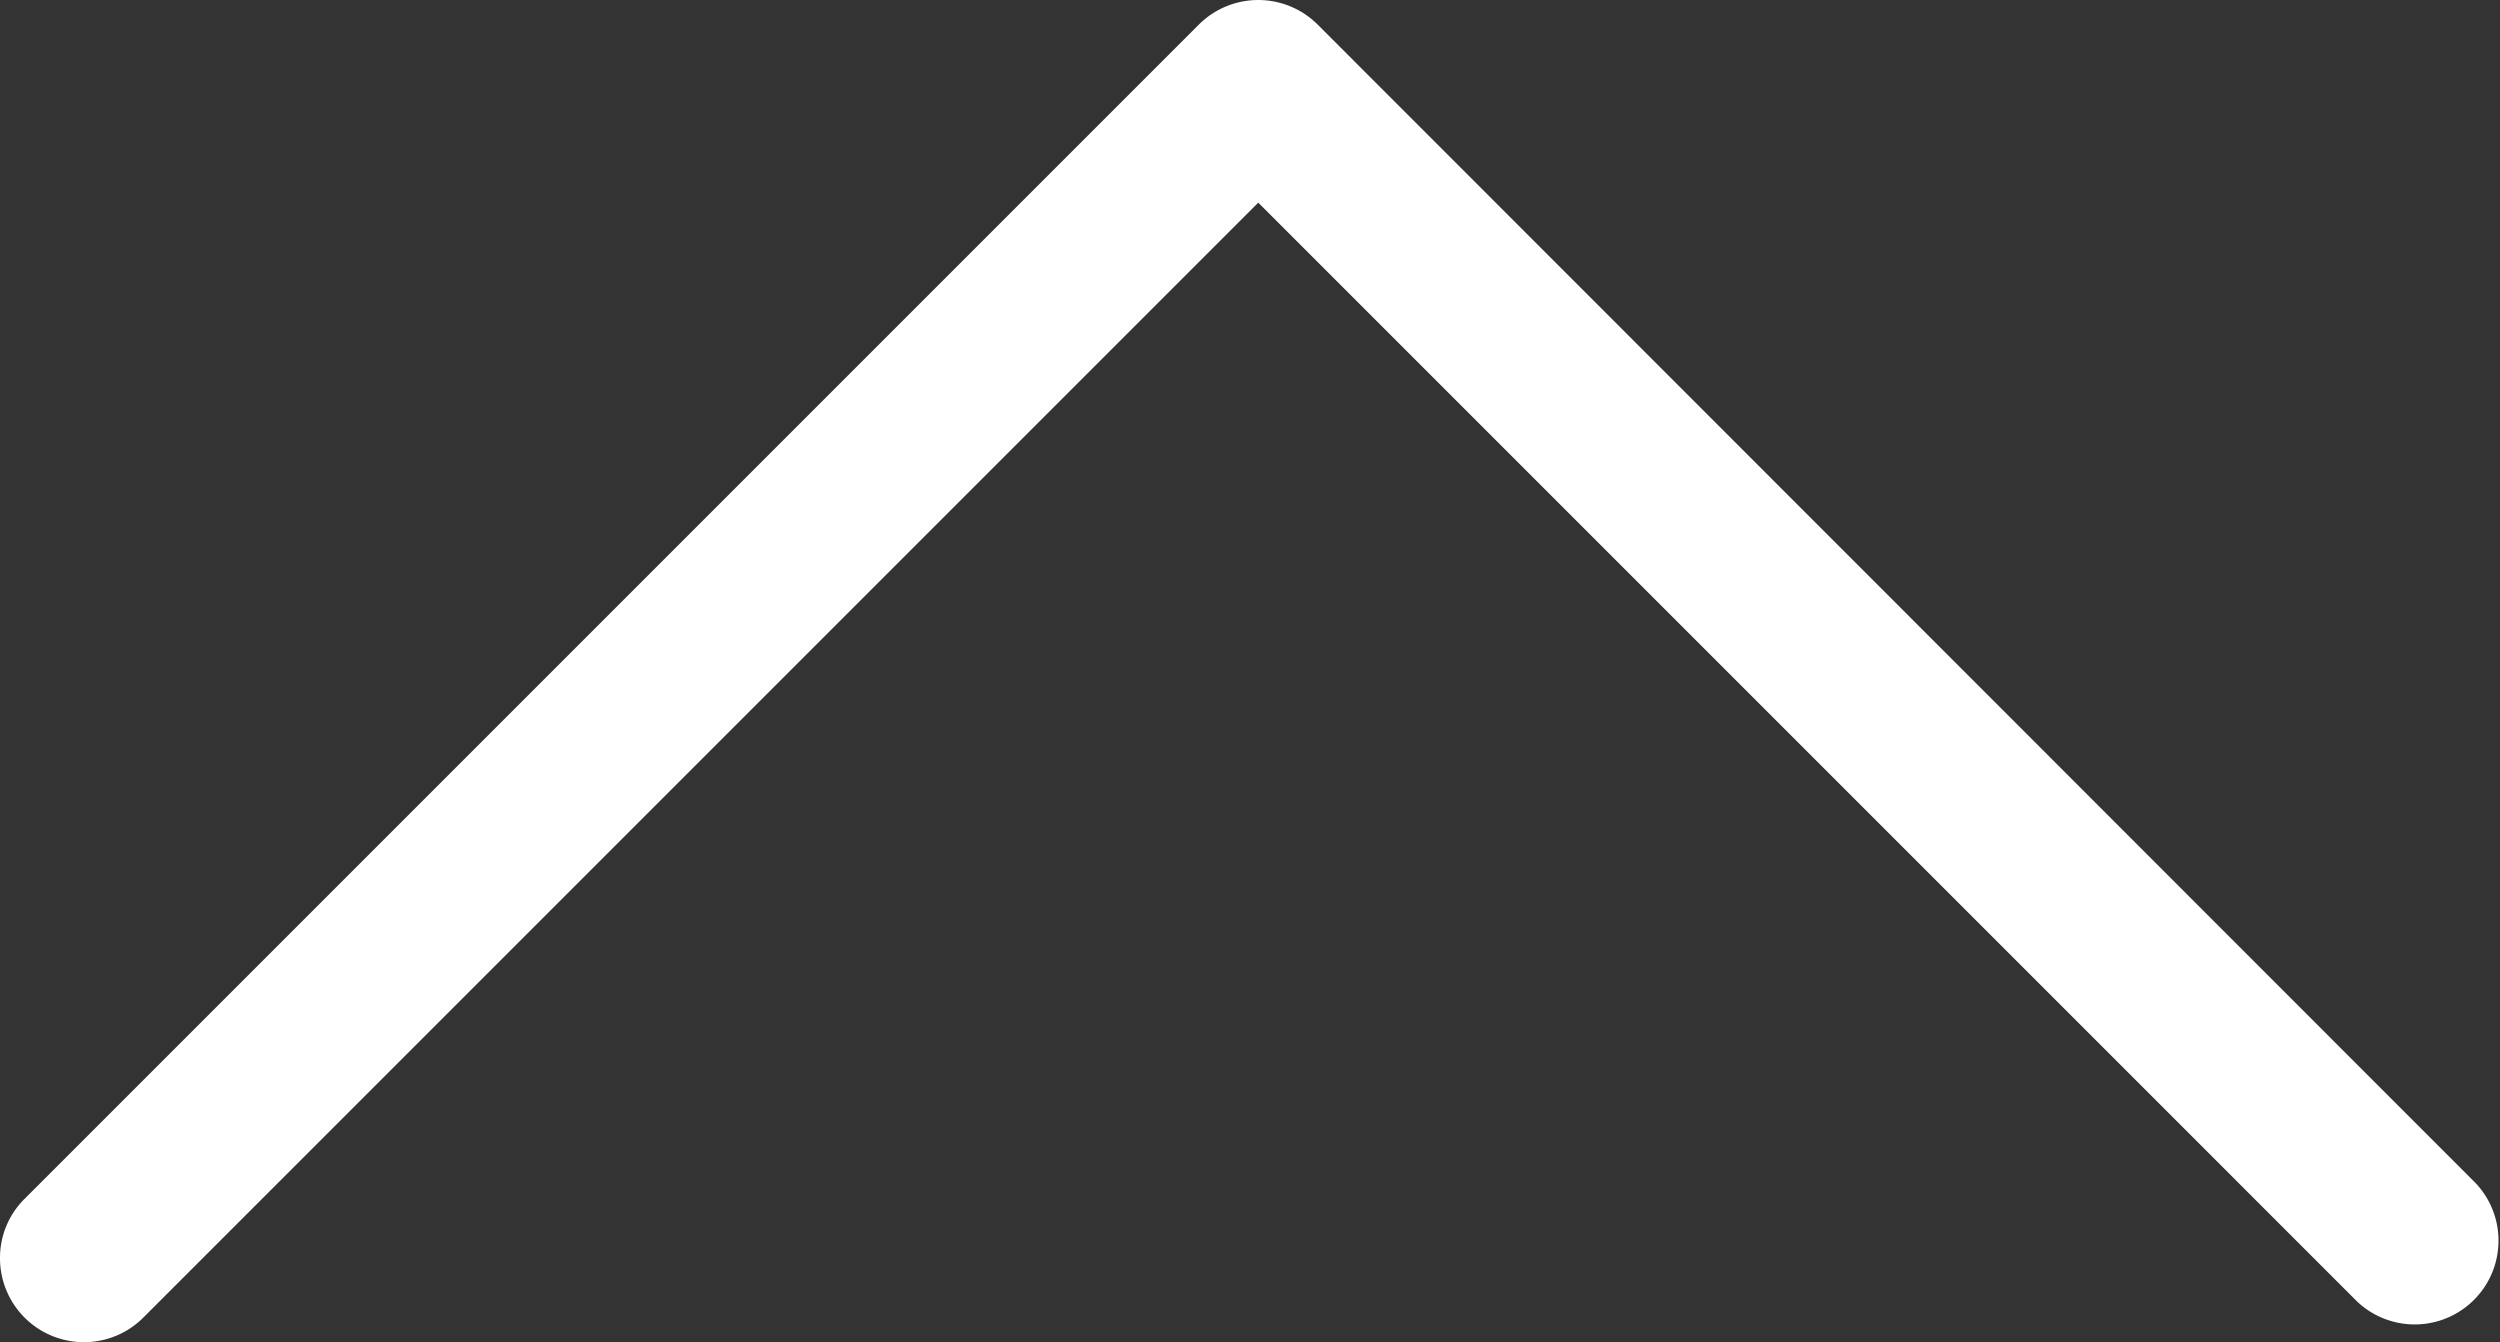
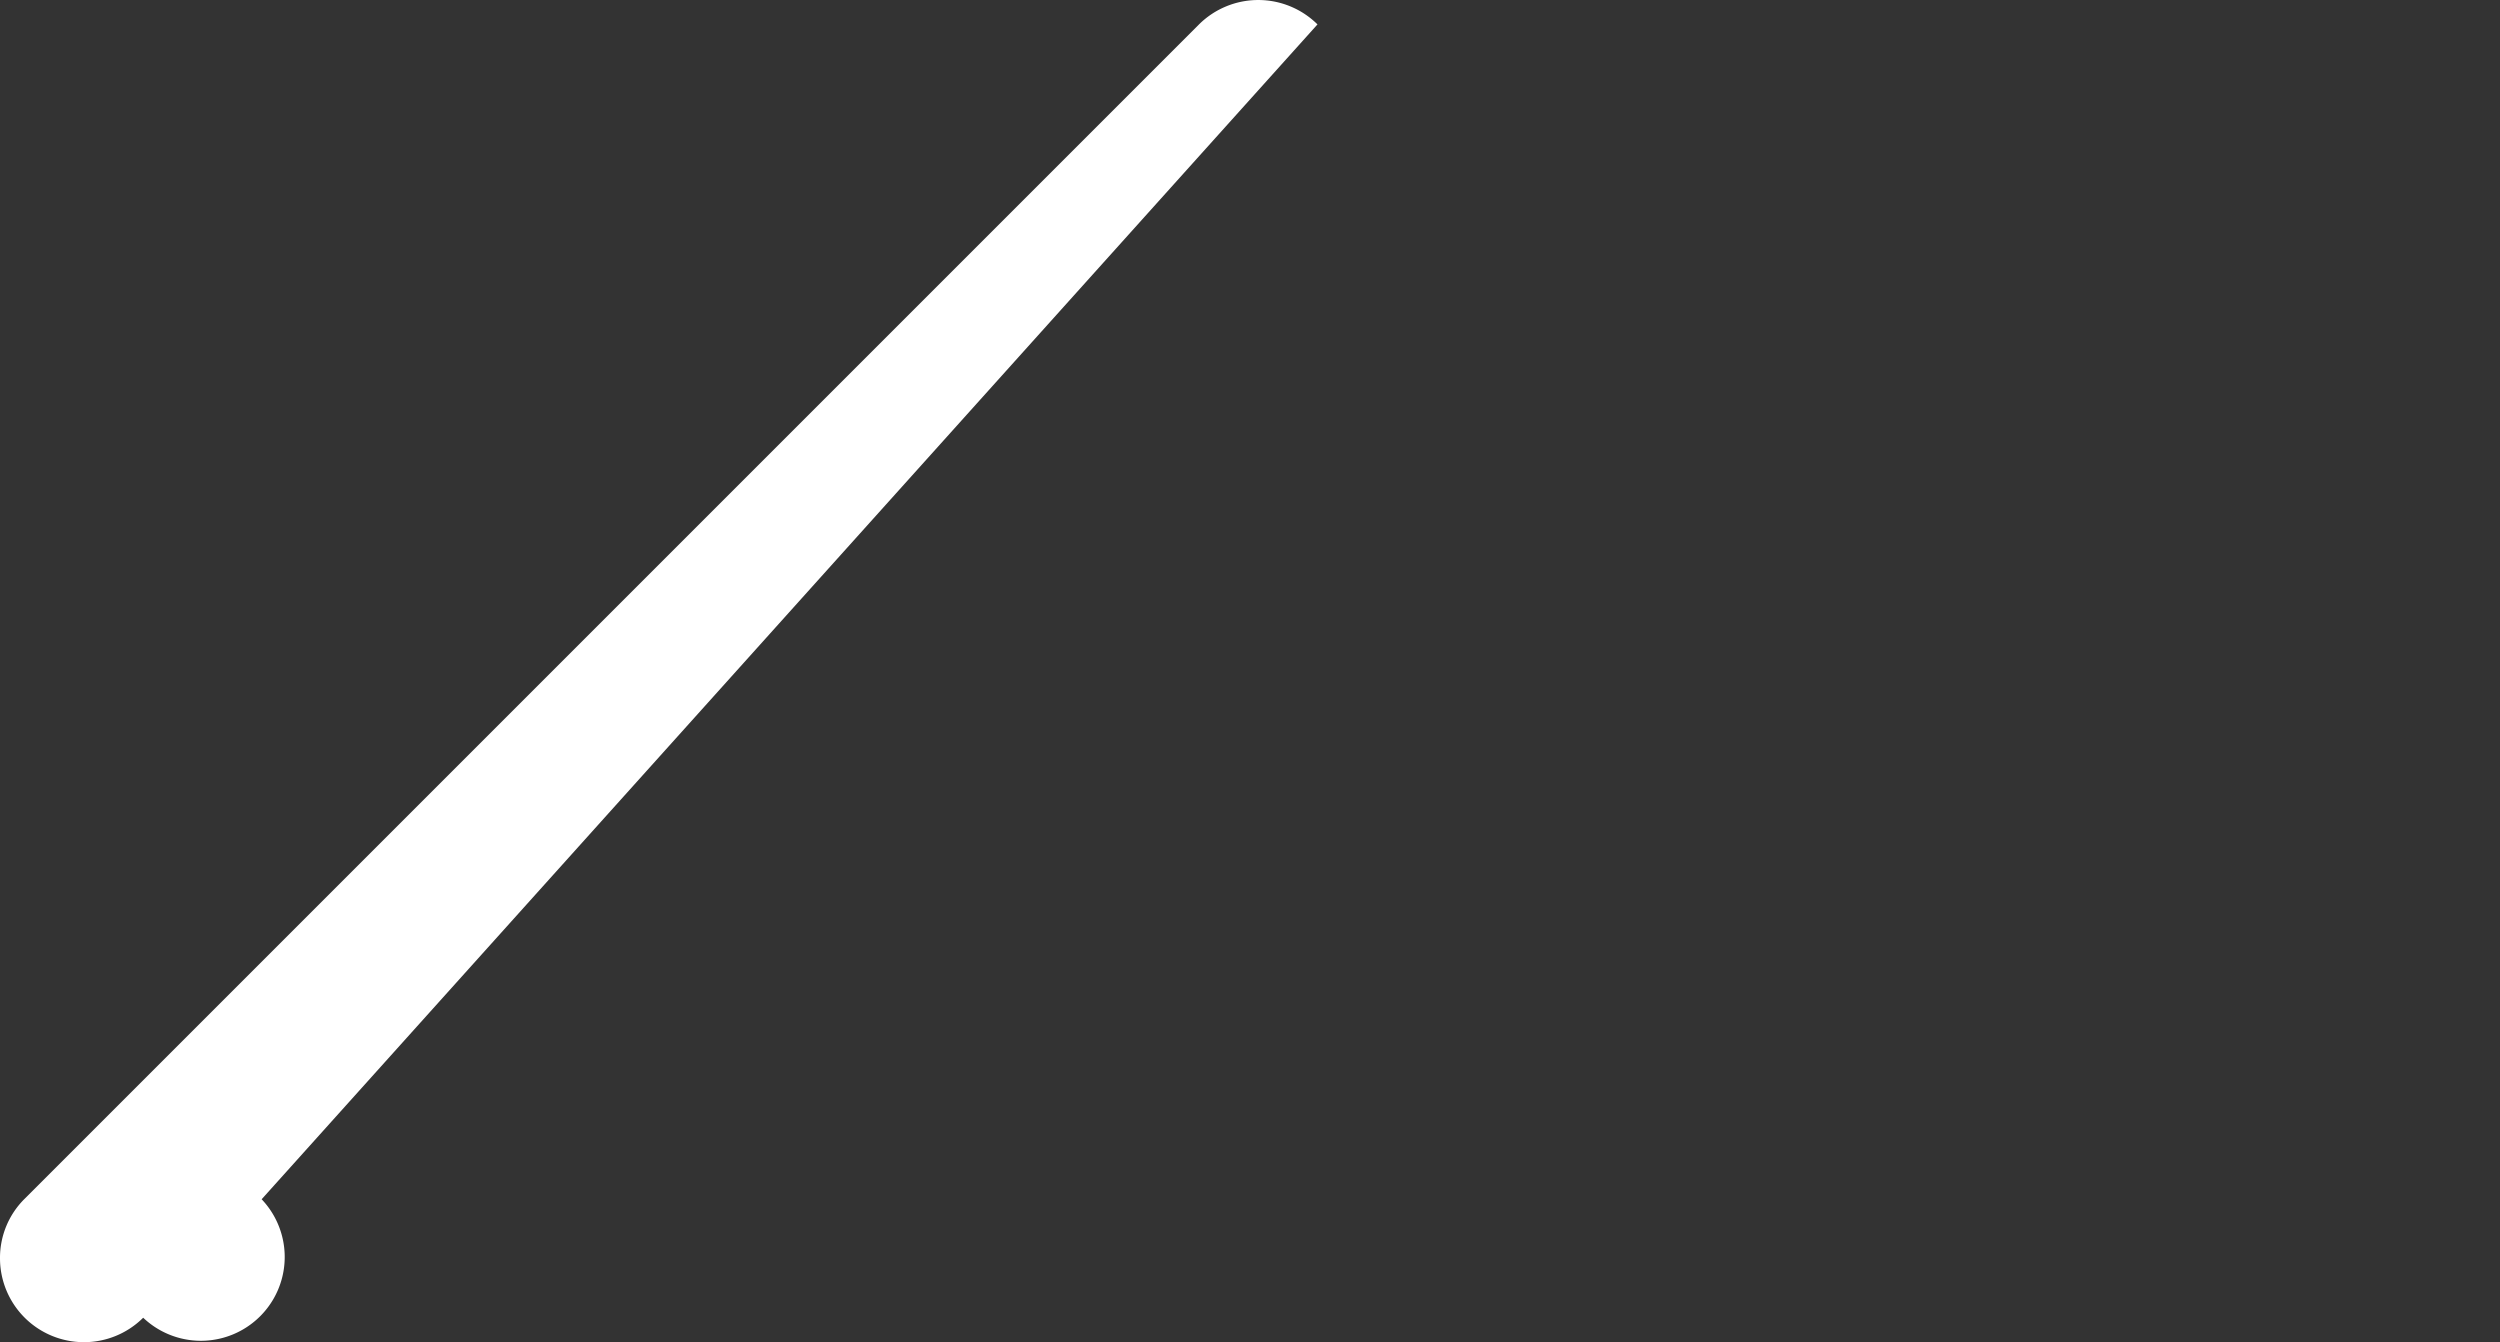
<svg xmlns="http://www.w3.org/2000/svg" width="31.655" height="16.995" viewBox="0 0 31.655 16.995">
  <rect x="0" y="0" width="31.655" height="16.995" fill="#333333" stroke="none" />
-   <path d="M.256,23.481a1.063,1.063,0,0,0,1.813.75L16.188,10.112,30.1,24.024a1.061,1.061,0,0,0,1.5-1.5L16.938,7.855a1.065,1.065,0,0,0-1.5,0L.569,22.724a1.051,1.051,0,0,0-.313.756Z" transform="translate(-0.256 -7.546)" fill="#fff" />
+   <path d="M.256,23.481a1.063,1.063,0,0,0,1.813.75a1.061,1.061,0,0,0,1.5-1.5L16.938,7.855a1.065,1.065,0,0,0-1.5,0L.569,22.724a1.051,1.051,0,0,0-.313.756Z" transform="translate(-0.256 -7.546)" fill="#fff" />
</svg>